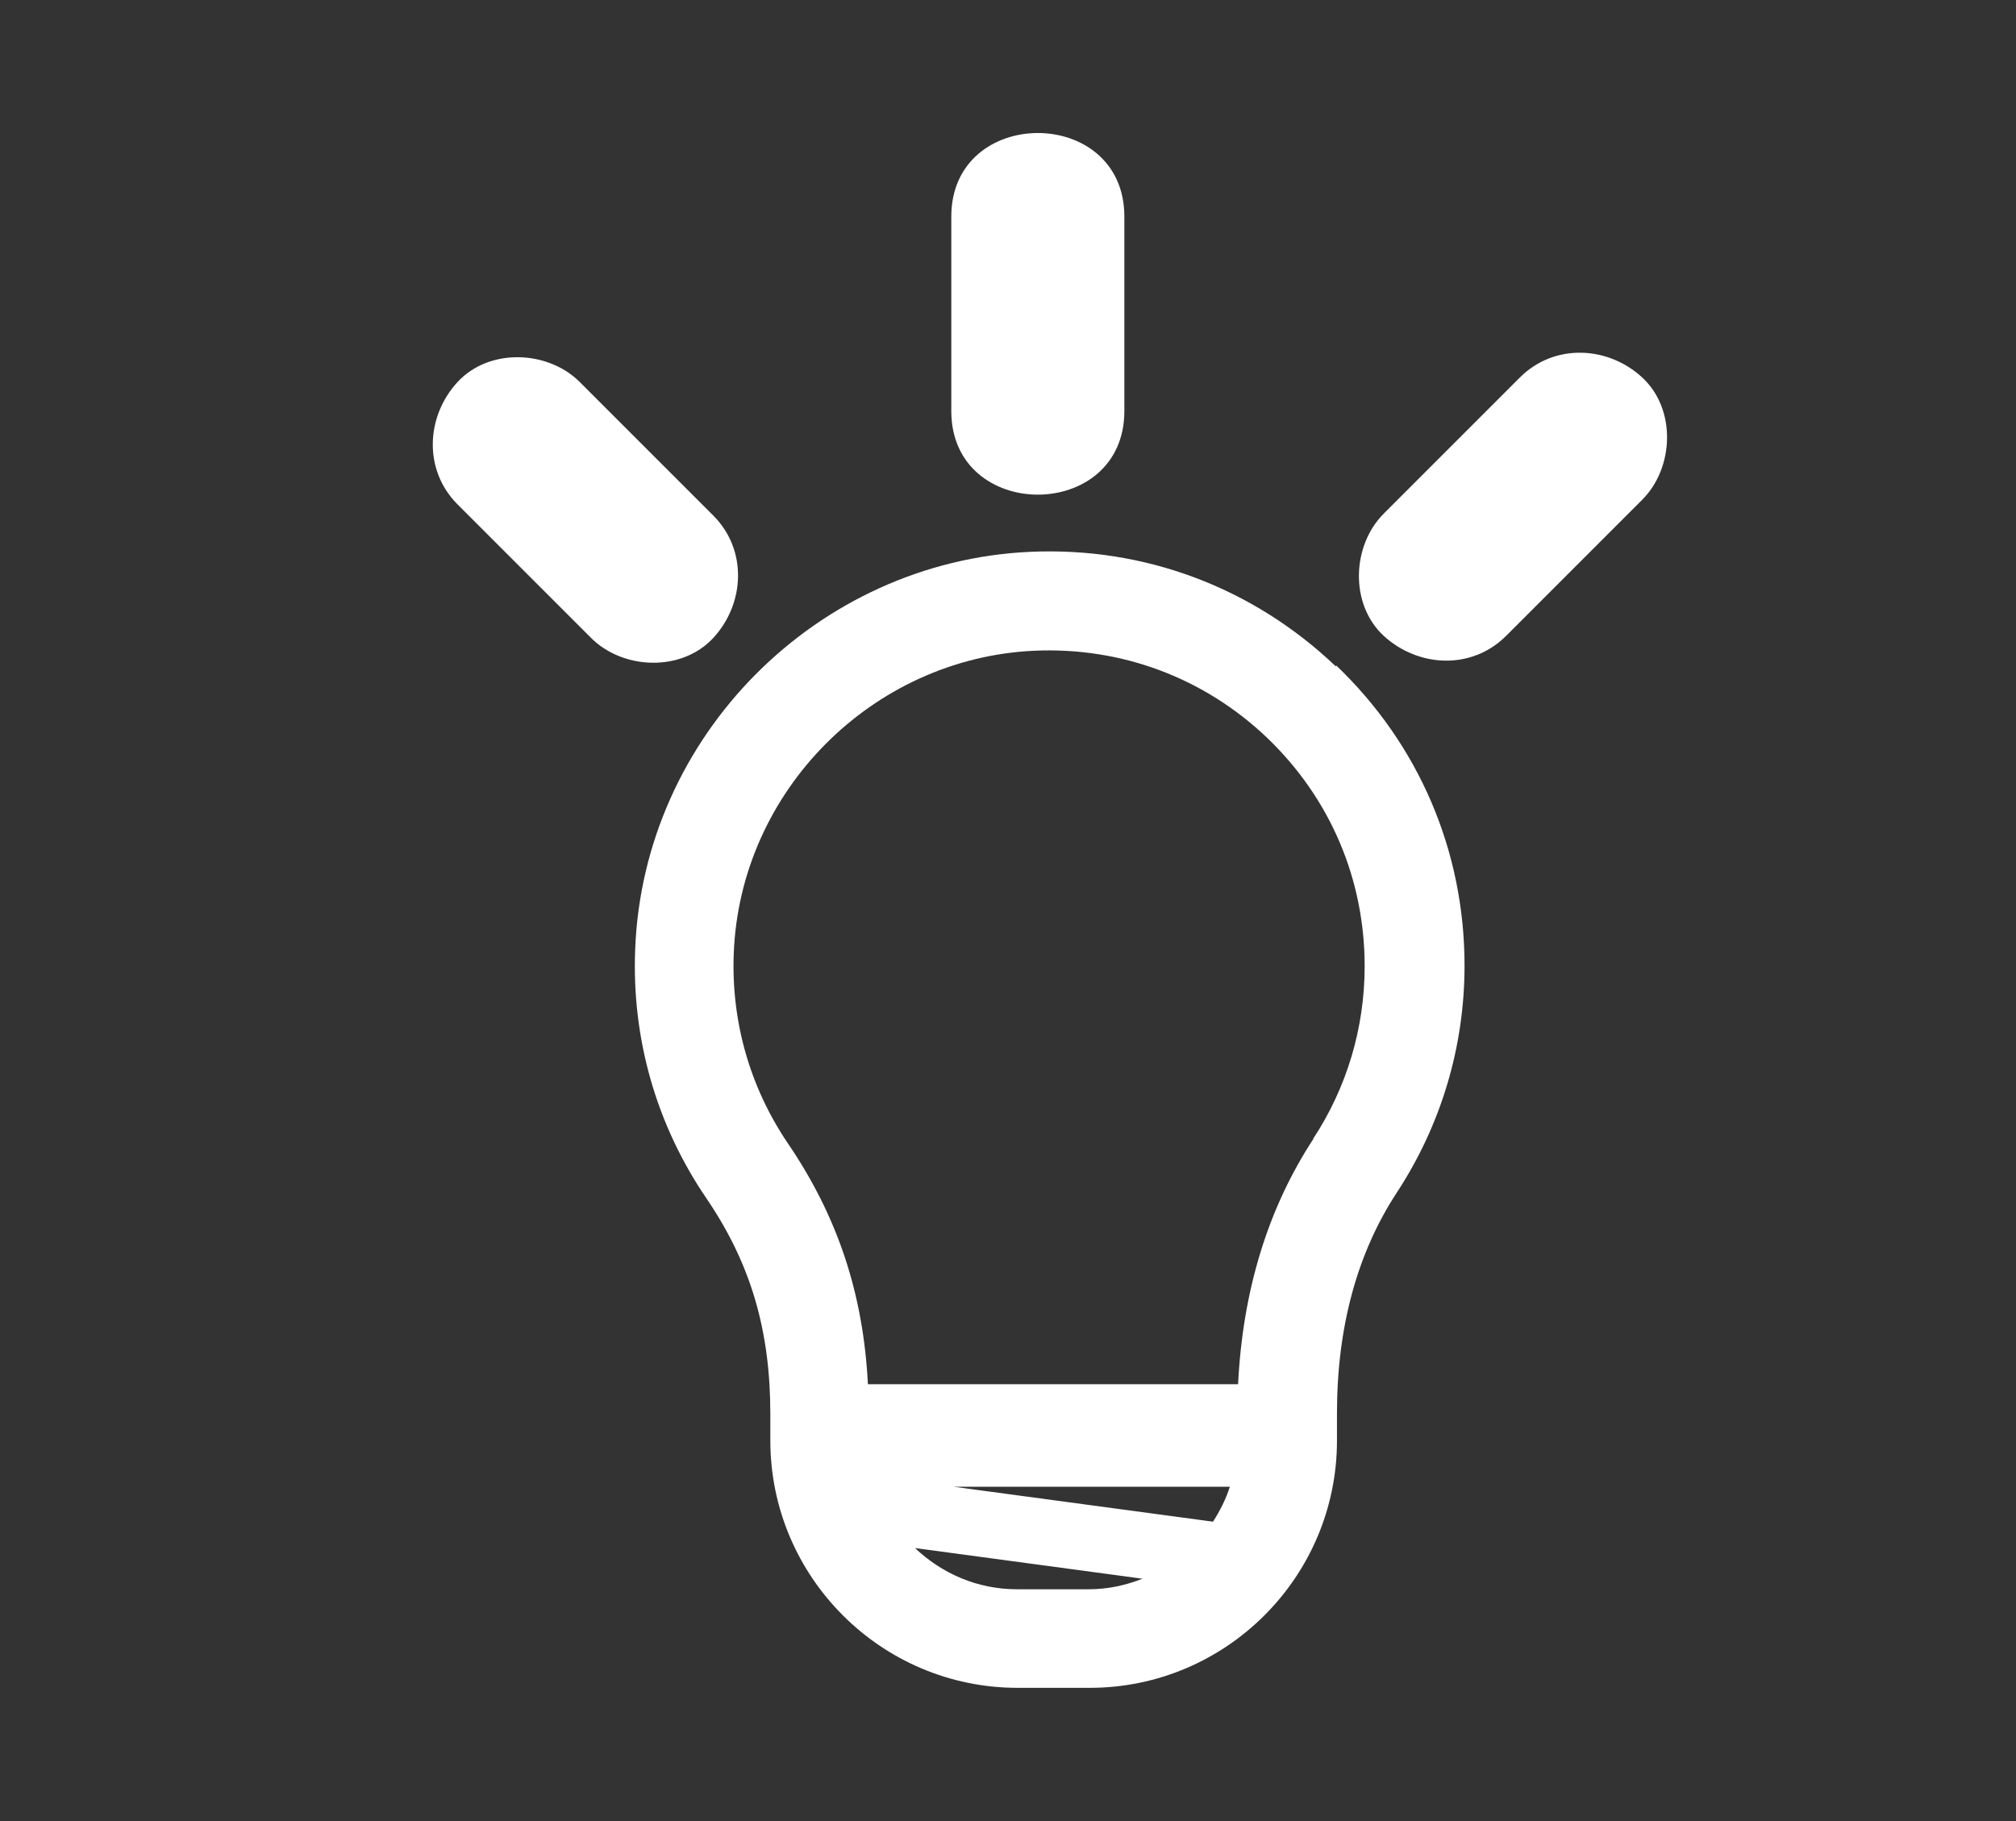
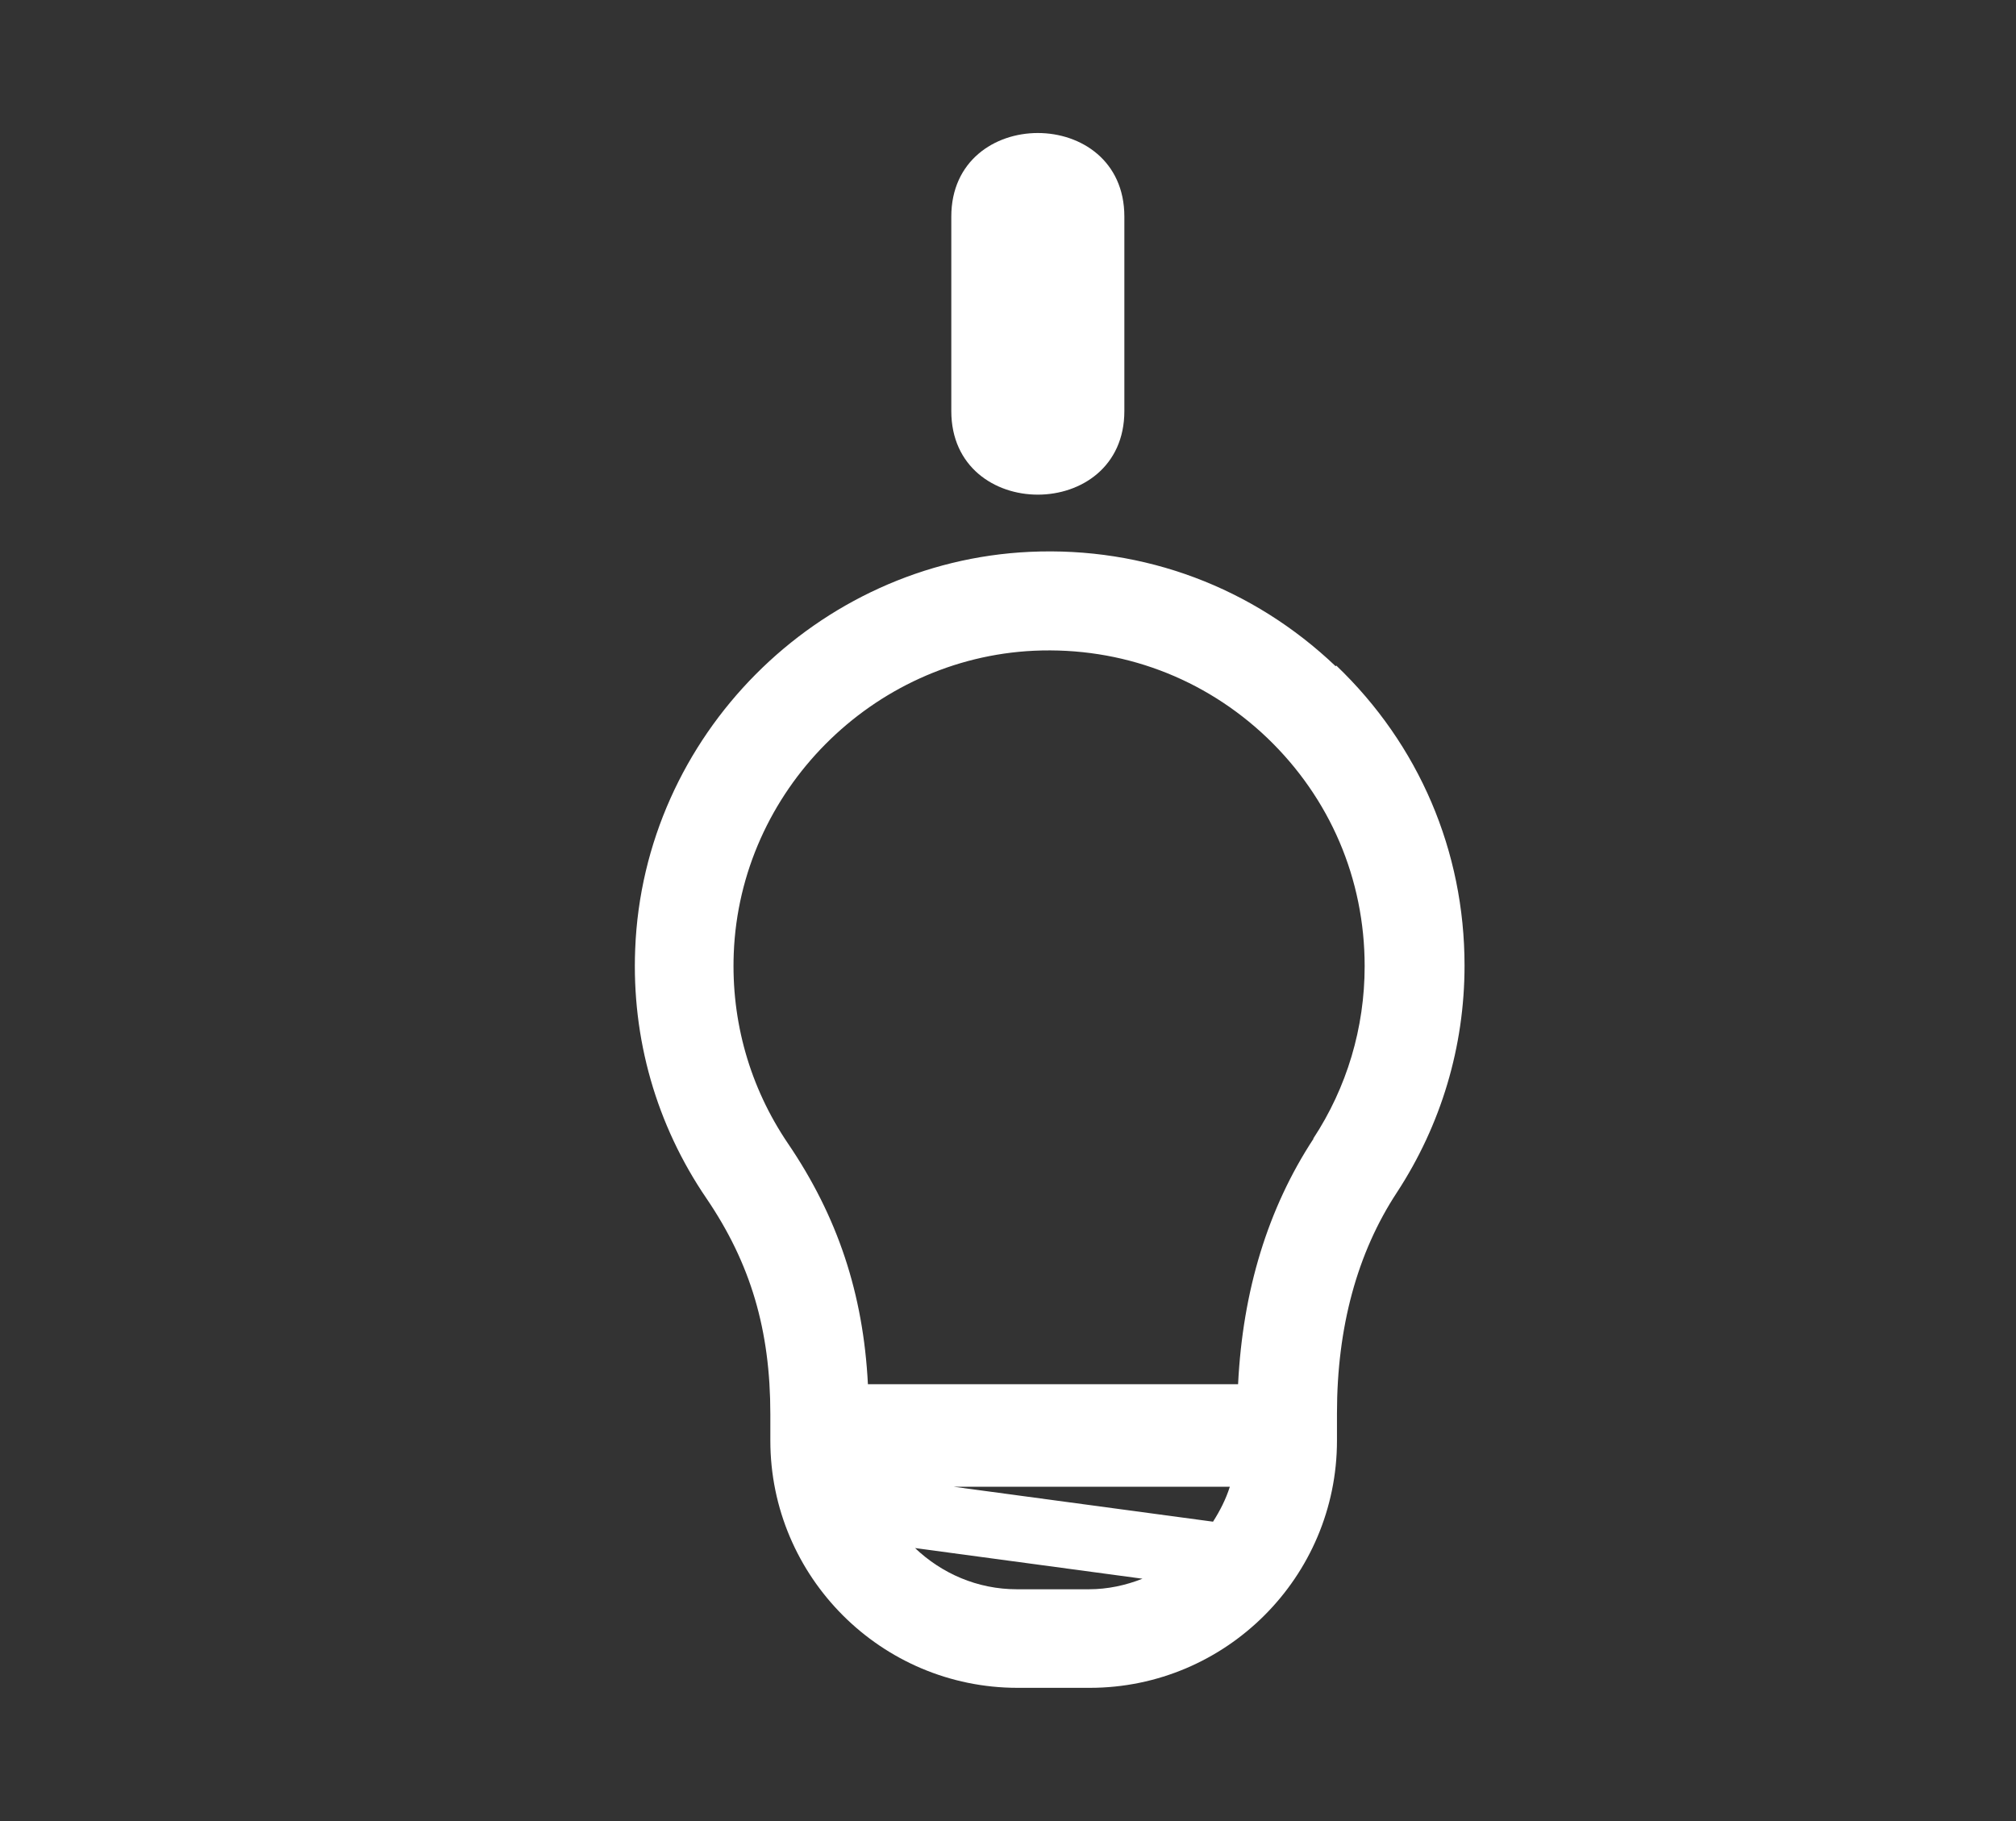
<svg xmlns="http://www.w3.org/2000/svg" id="Ebene_1" version="1.1" viewBox="0 0 61.16 55.24">
  <rect x="0" y="0" width="61.16" height="55.24" fill="#333333" stroke="none" />
  <defs>
    <style>
      .st0 {
        fill: #fff;
      }
    </style>
  </defs>
  <path class="st0" d="M40.52,20.21c-2.51-2.39-5.8-3.63-9.28-3.47-6.46.3-11.72,5.59-11.97,12.05-.11,2.71.64,5.33,2.16,7.56,1.34,1.97,1.94,3.99,1.94,6.55v.8c0,4.13,3.36,7.5,7.5,7.5h2.19c4.13,0,7.5-3.36,7.5-7.5v-.83c0-2.6.61-4.86,1.82-6.7,1.34-2.05,2.05-4.42,2.05-6.88,0-3.47-1.38-6.7-3.89-9.1ZM33.04,48.21h-2.19c-1.2,0-2.28-.48-3.09-1.25l6.9.93c-.51.2-1.05.32-1.63.32ZM28.93,45.1h8.38c-.12.38-.3.73-.51,1.06l-7.87-1.06ZM39.85,34.54c-1.39,2.12-2.15,4.62-2.29,7.45h-11.23c-.14-2.75-.92-5.09-2.43-7.31-1.15-1.7-1.72-3.69-1.64-5.76.19-4.92,4.2-8.95,9.11-9.18,2.65-.12,5.16.82,7.07,2.64,1.91,1.83,2.96,4.28,2.96,6.93,0,1.87-.54,3.68-1.56,5.23Z" />
-   <path class="st0" d="M28.86,6.57v5.9c0,3.38,5.25,3.38,5.25,0v-5.9c0-3.38-5.25-3.38-5.25,0h0Z" />
-   <path class="st0" d="M46.11,11.45c-1.38,1.38-2.76,2.76-4.13,4.13-.97.97-1.04,2.75,0,3.71,1.05.96,2.67,1.04,3.71,0,1.38-1.38,2.76-2.76,4.13-4.13.97-.97,1.04-2.75,0-3.71s-2.67-1.04-3.71,0h0Z" />
-   <path class="st0" d="M13.88,15.3c1.35,1.35,2.7,2.7,4.05,4.05.97.97,2.75,1.04,3.71,0s1.04-2.67,0-3.71c-1.35-1.35-2.7-2.7-4.05-4.05-.97-.97-2.75-1.04-3.71,0s-1.04,2.67,0,3.71h0Z" />
+   <path class="st0" d="M28.86,6.57v5.9c0,3.38,5.25,3.38,5.25,0v-5.9c0-3.38-5.25-3.38-5.25,0h0" />
</svg>